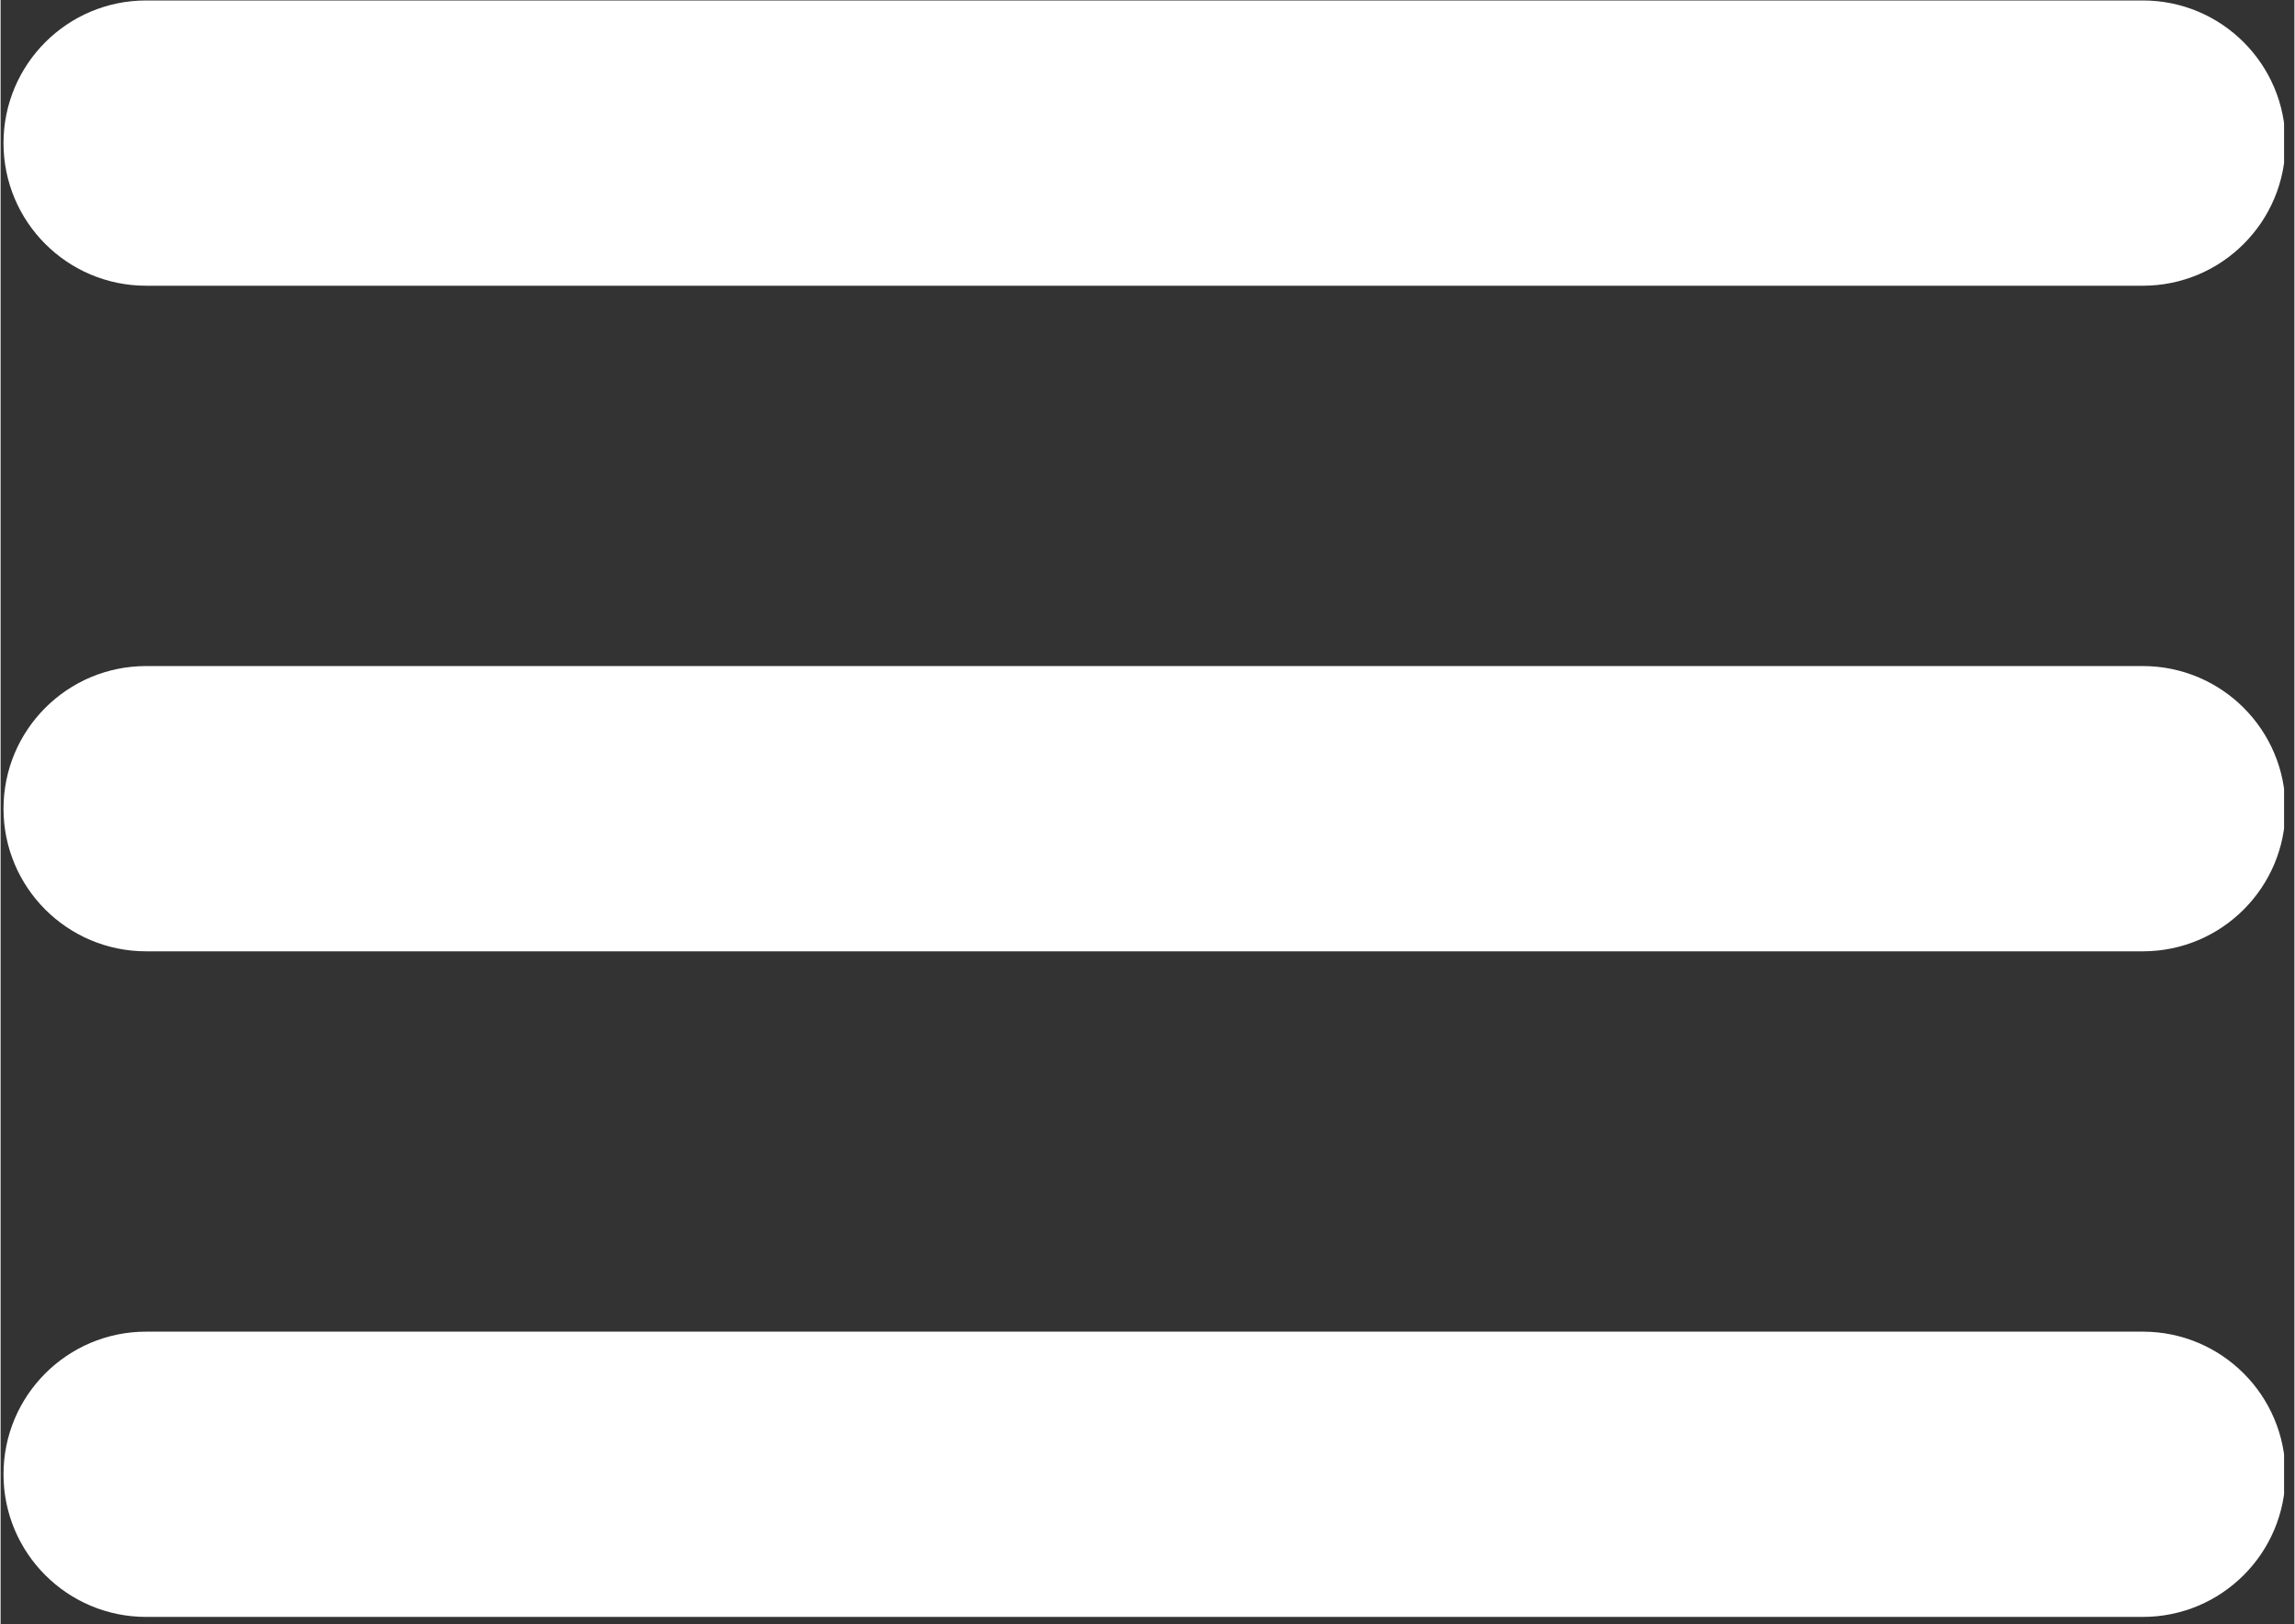
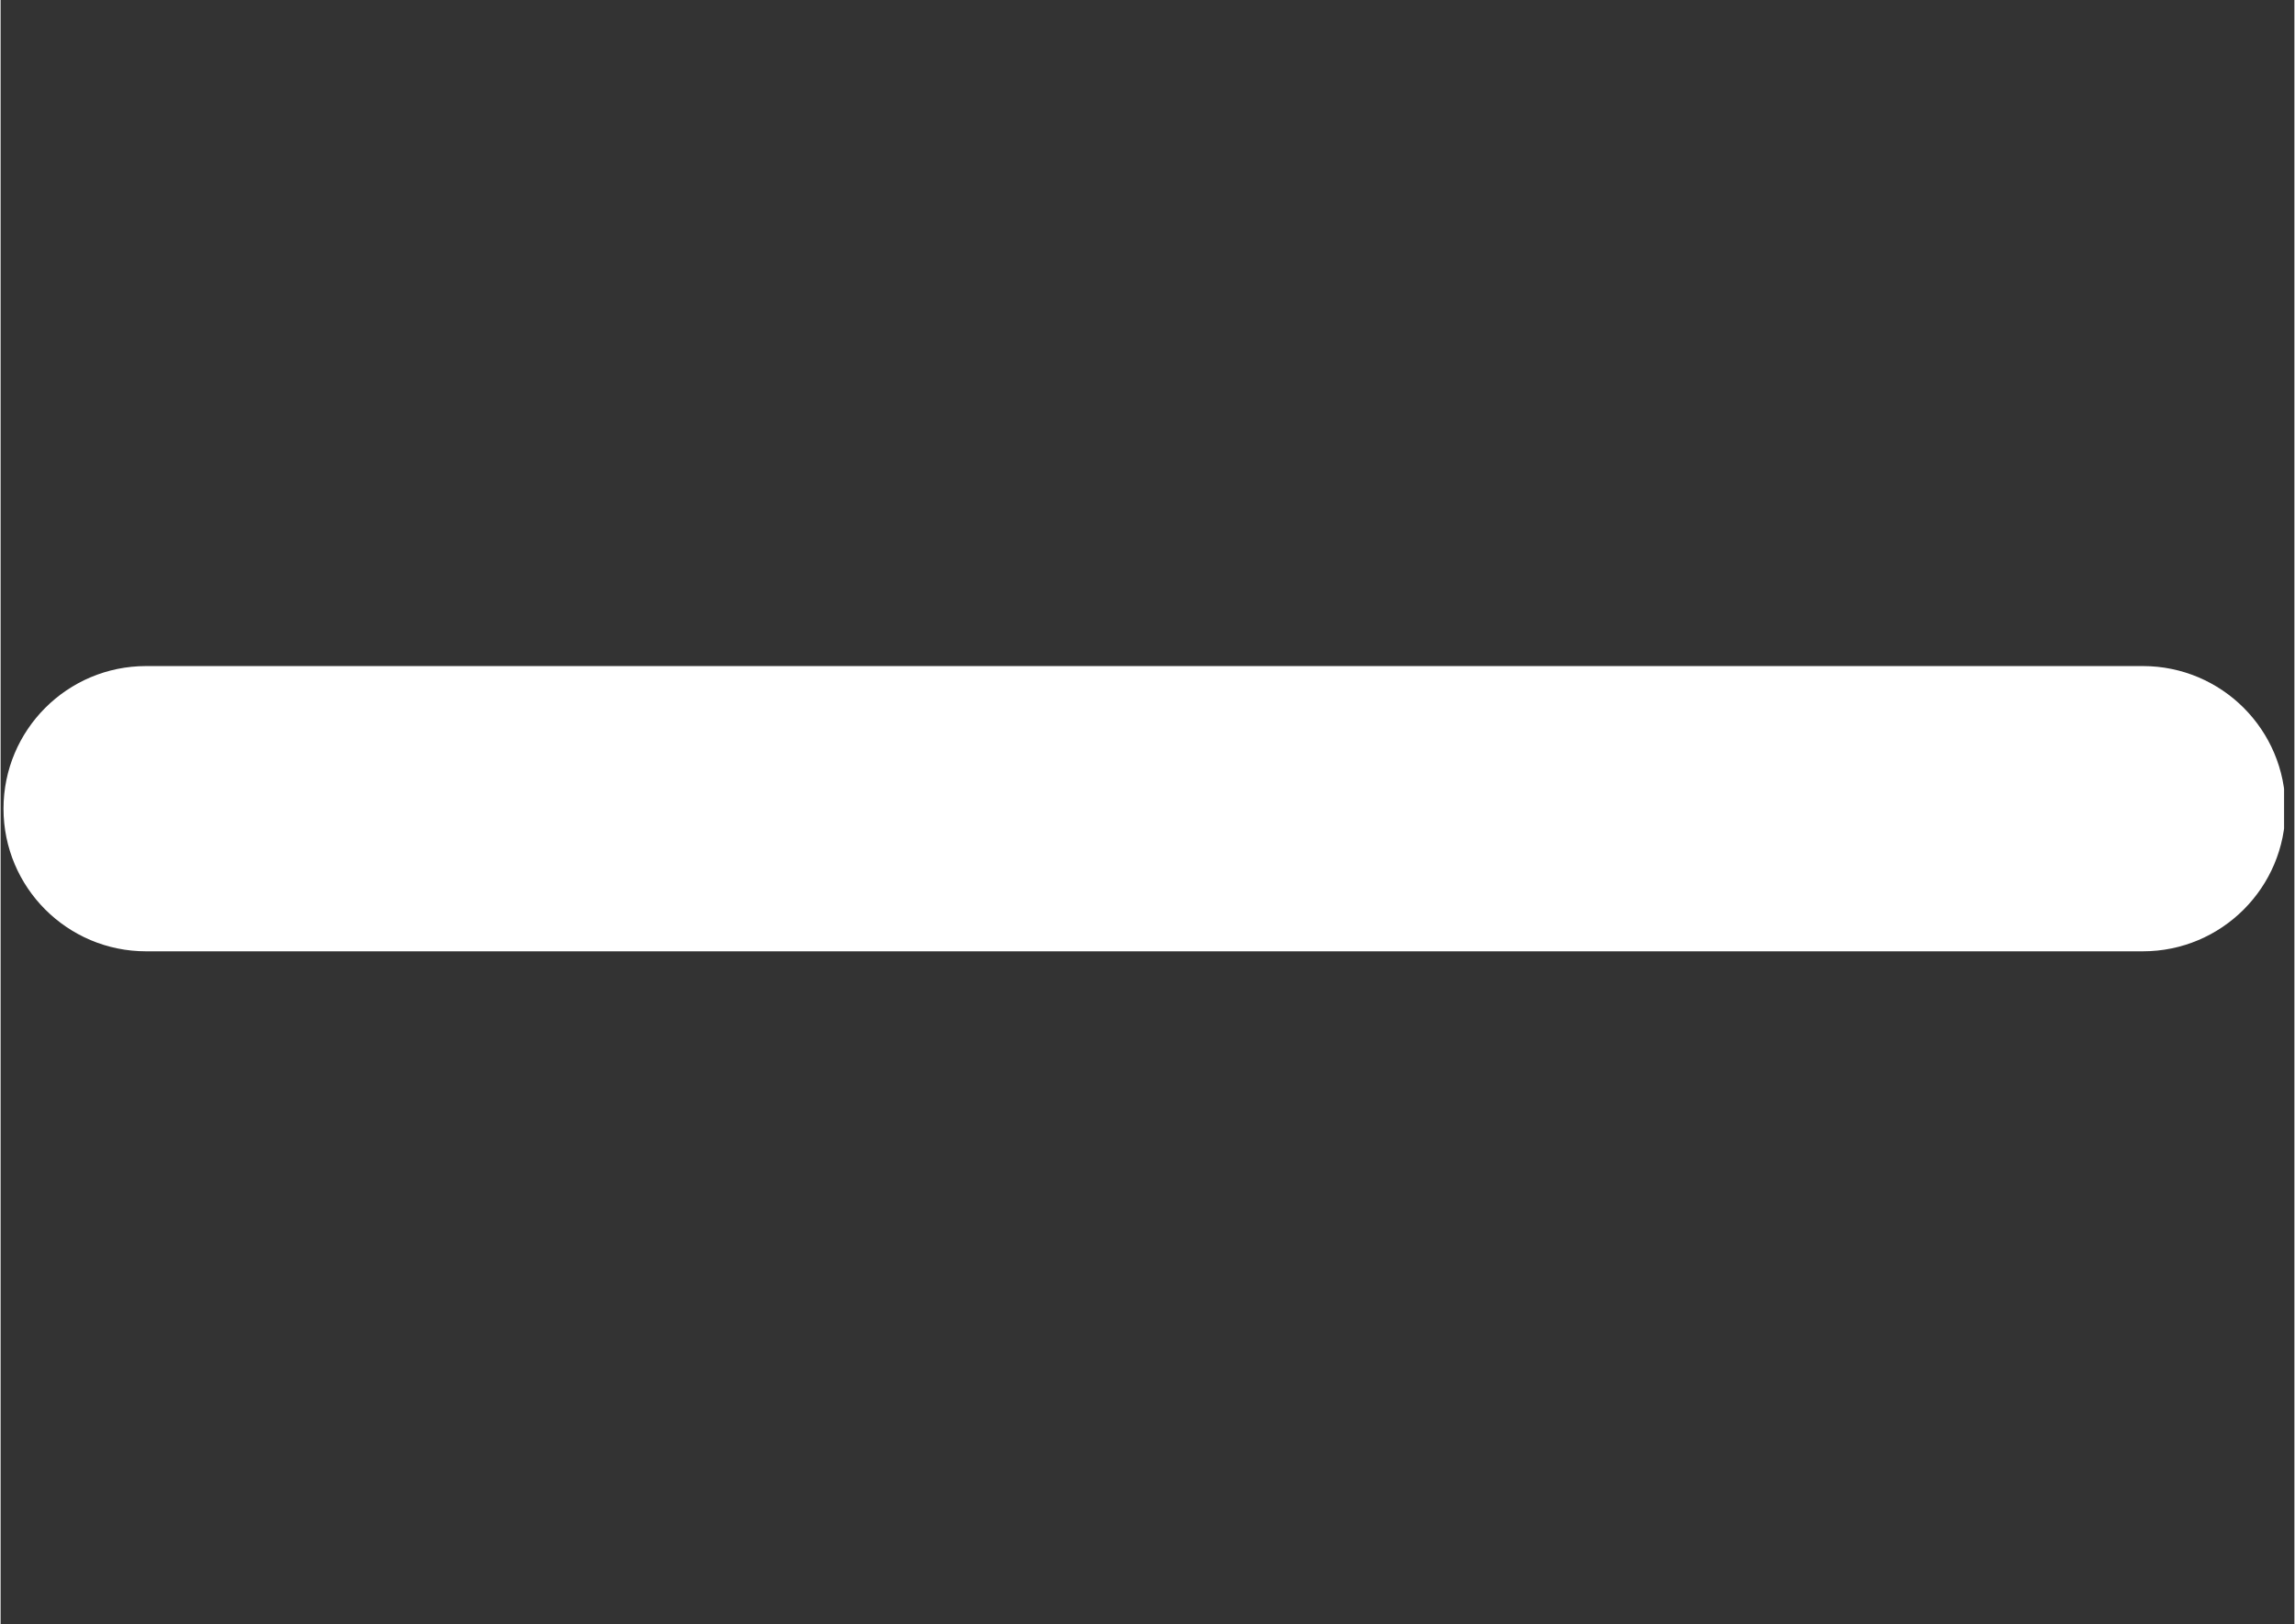
<svg xmlns="http://www.w3.org/2000/svg" width="308" zoomAndPan="magnify" viewBox="0 0 230.88 163.5" height="218" preserveAspectRatio="xMidYMid meet" version="1.0">
  <rect x="0" y="0" width="230.88" height="163.5" fill="#333333" stroke="none" />
  <defs>
    <clipPath id="17f5418d24">
-       <path d="M 0.293 67 L 229.84 67 L 229.84 96 L 0.293 96 Z M 0.293 67 " clip-rule="nonzero" />
+       <path d="M 0.293 67 L 229.84 67 L 229.84 96 L 0.293 96 M 0.293 67 " clip-rule="nonzero" />
    </clipPath>
    <clipPath id="2b4abf7218">
-       <path d="M 0.293 134 L 229.84 134 L 229.84 163 L 0.293 163 Z M 0.293 134 " clip-rule="nonzero" />
-     </clipPath>
+       </clipPath>
    <clipPath id="0920a68078">
-       <path d="M 0.293 0 L 229.84 0 L 229.84 29 L 0.293 29 Z M 0.293 0 " clip-rule="nonzero" />
-     </clipPath>
+       </clipPath>
  </defs>
  <g clip-path="url(#17f5418d24)">
    <path fill="#ffffff" d="M 215.625 67.039 L 14.648 67.039 C 6.719 67.039 0.293 73.465 0.293 81.395 C 0.293 89.324 6.719 95.75 14.648 95.75 L 215.625 95.75 C 223.555 95.75 229.98 89.324 229.98 81.395 C 229.98 73.465 223.555 67.039 215.625 67.039 Z M 215.625 67.039 " fill-opacity="1" fill-rule="nonzero" />
  </g>
  <g clip-path="url(#2b4abf7218)">
-     <path fill="#ffffff" d="M 215.625 134.031 L 14.648 134.031 C 6.719 134.031 0.293 140.457 0.293 148.387 C 0.293 156.316 6.719 162.742 14.648 162.742 L 215.625 162.742 C 223.555 162.742 229.98 156.316 229.98 148.387 C 229.98 140.457 223.555 134.031 215.625 134.031 Z M 215.625 134.031 " fill-opacity="1" fill-rule="nonzero" />
-   </g>
+     </g>
  <g clip-path="url(#0920a68078)">
-     <path fill="#ffffff" d="M 14.648 28.758 L 215.625 28.758 C 223.555 28.758 229.98 22.332 229.98 14.402 C 229.98 6.473 223.555 0.047 215.625 0.047 L 14.648 0.047 C 6.719 0.047 0.293 6.473 0.293 14.402 C 0.293 22.332 6.719 28.758 14.648 28.758 Z M 14.648 28.758 " fill-opacity="1" fill-rule="nonzero" />
-   </g>
+     </g>
</svg>